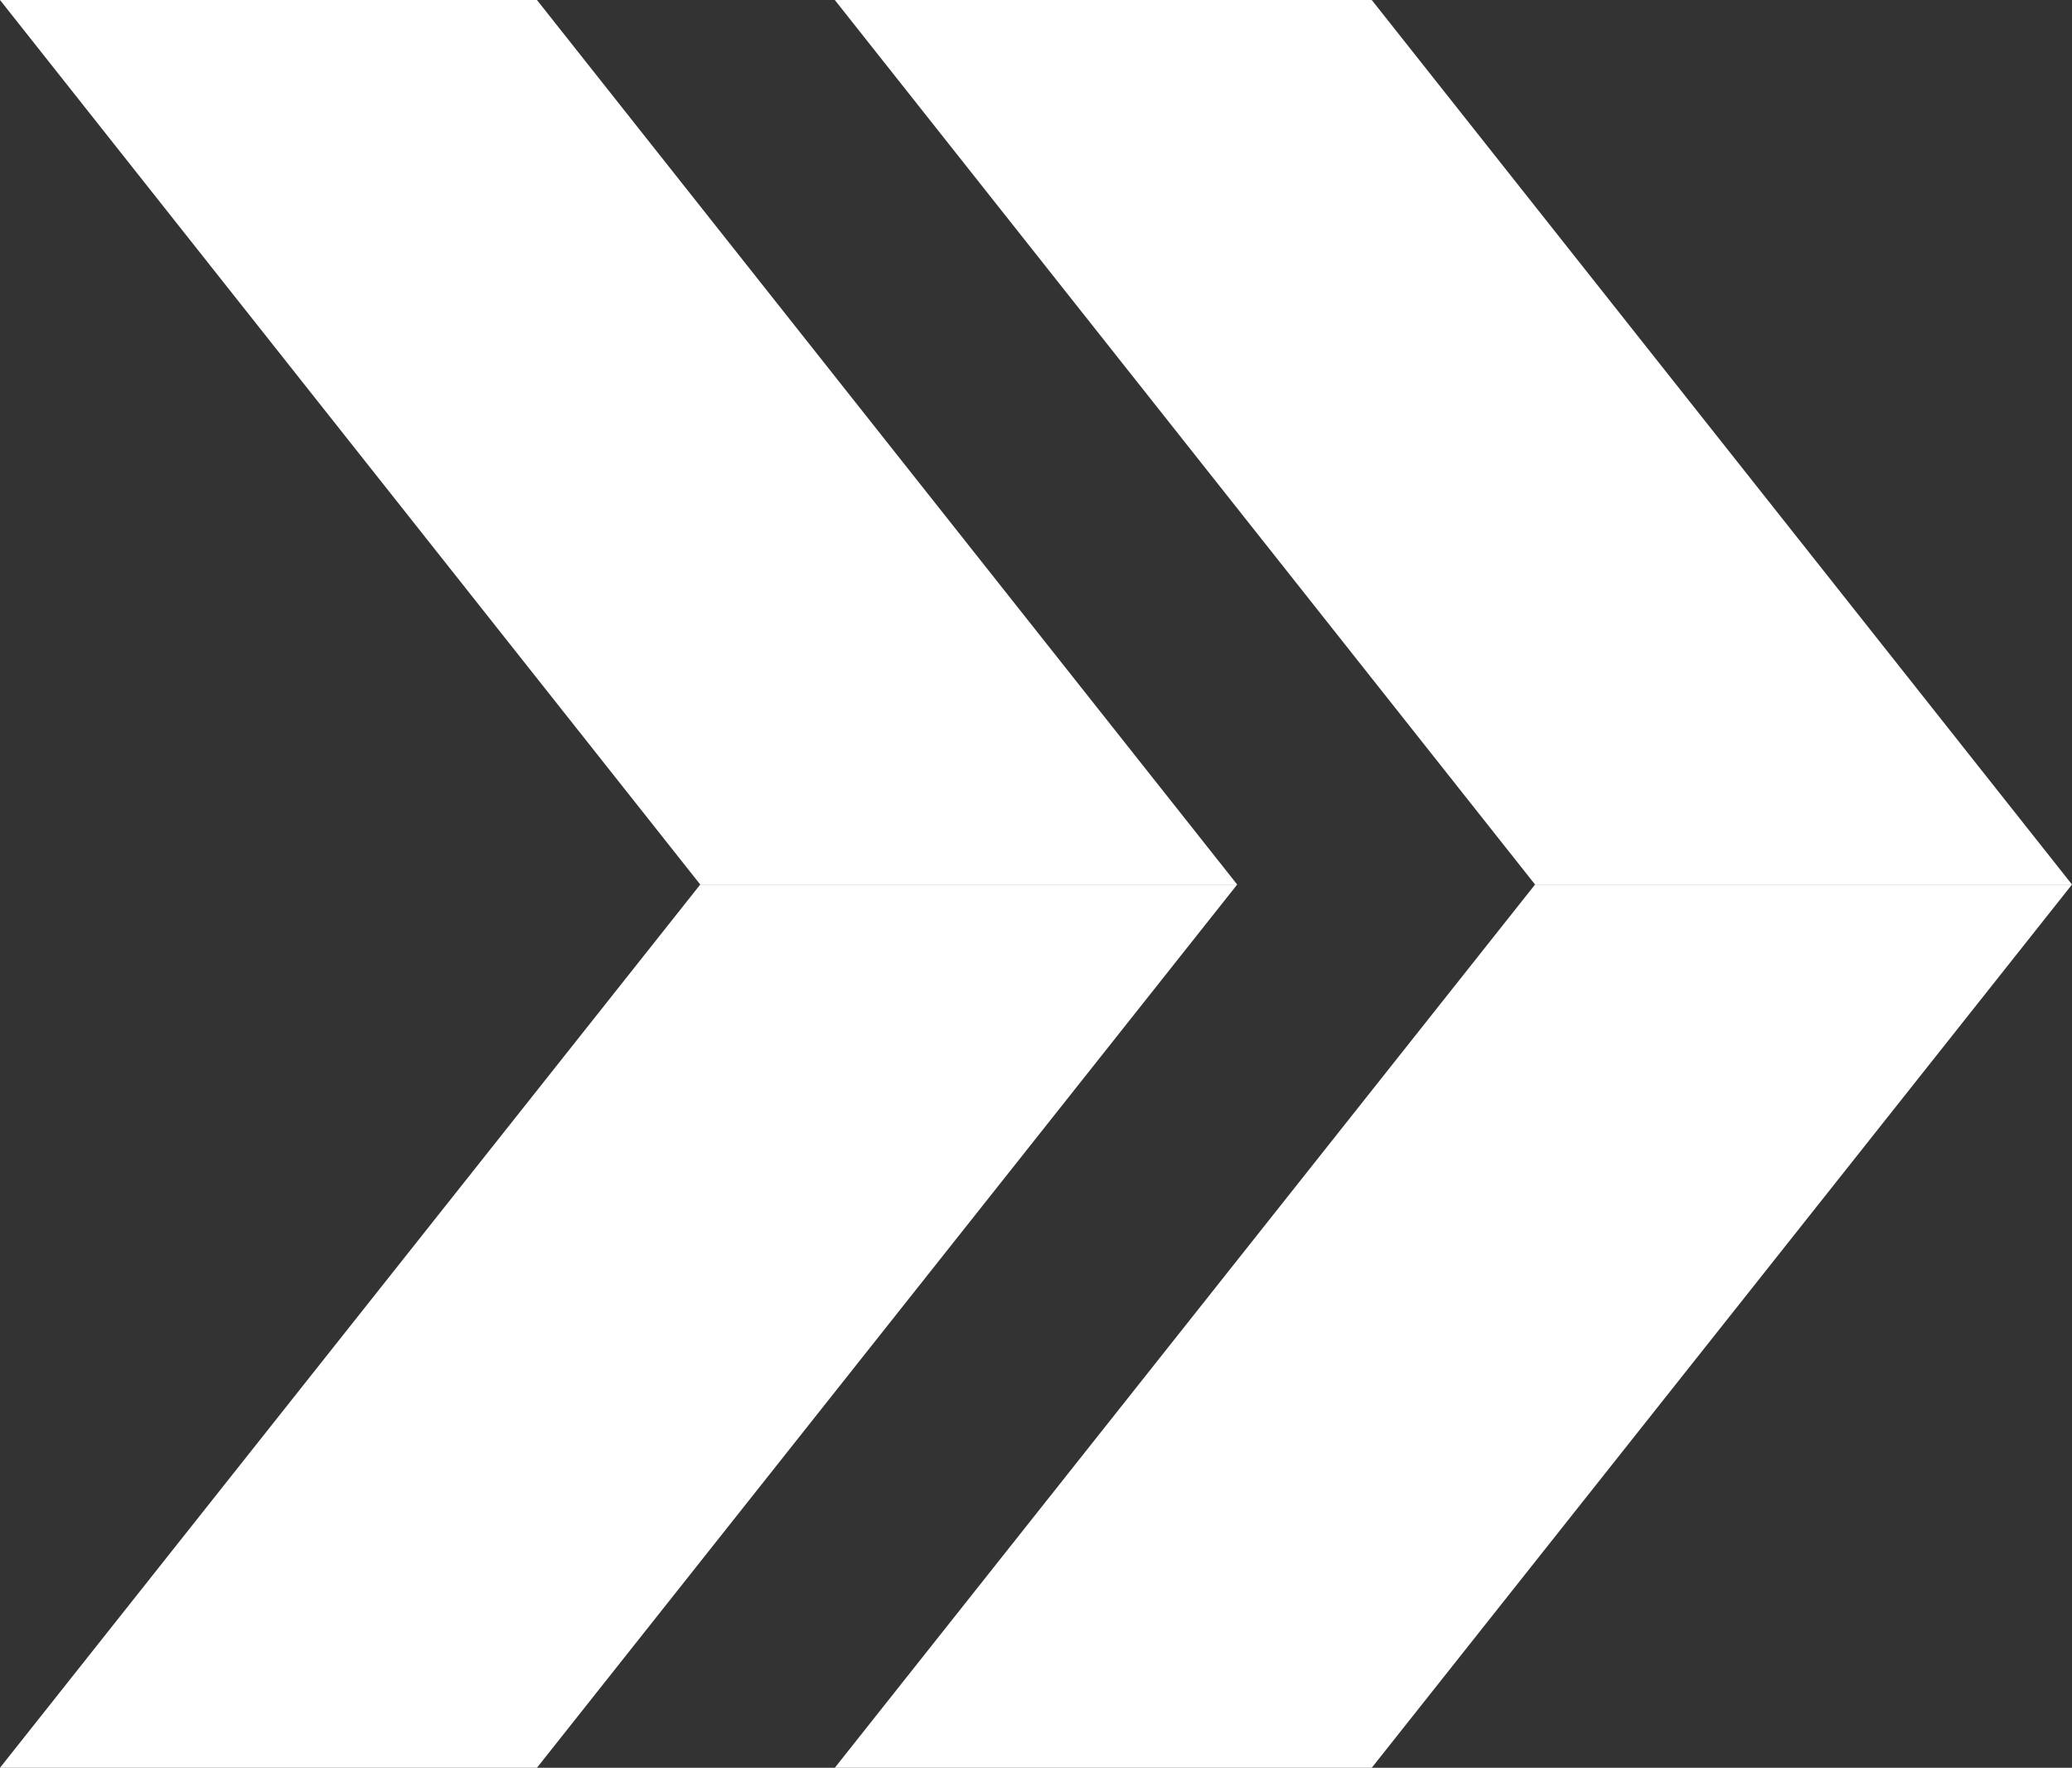
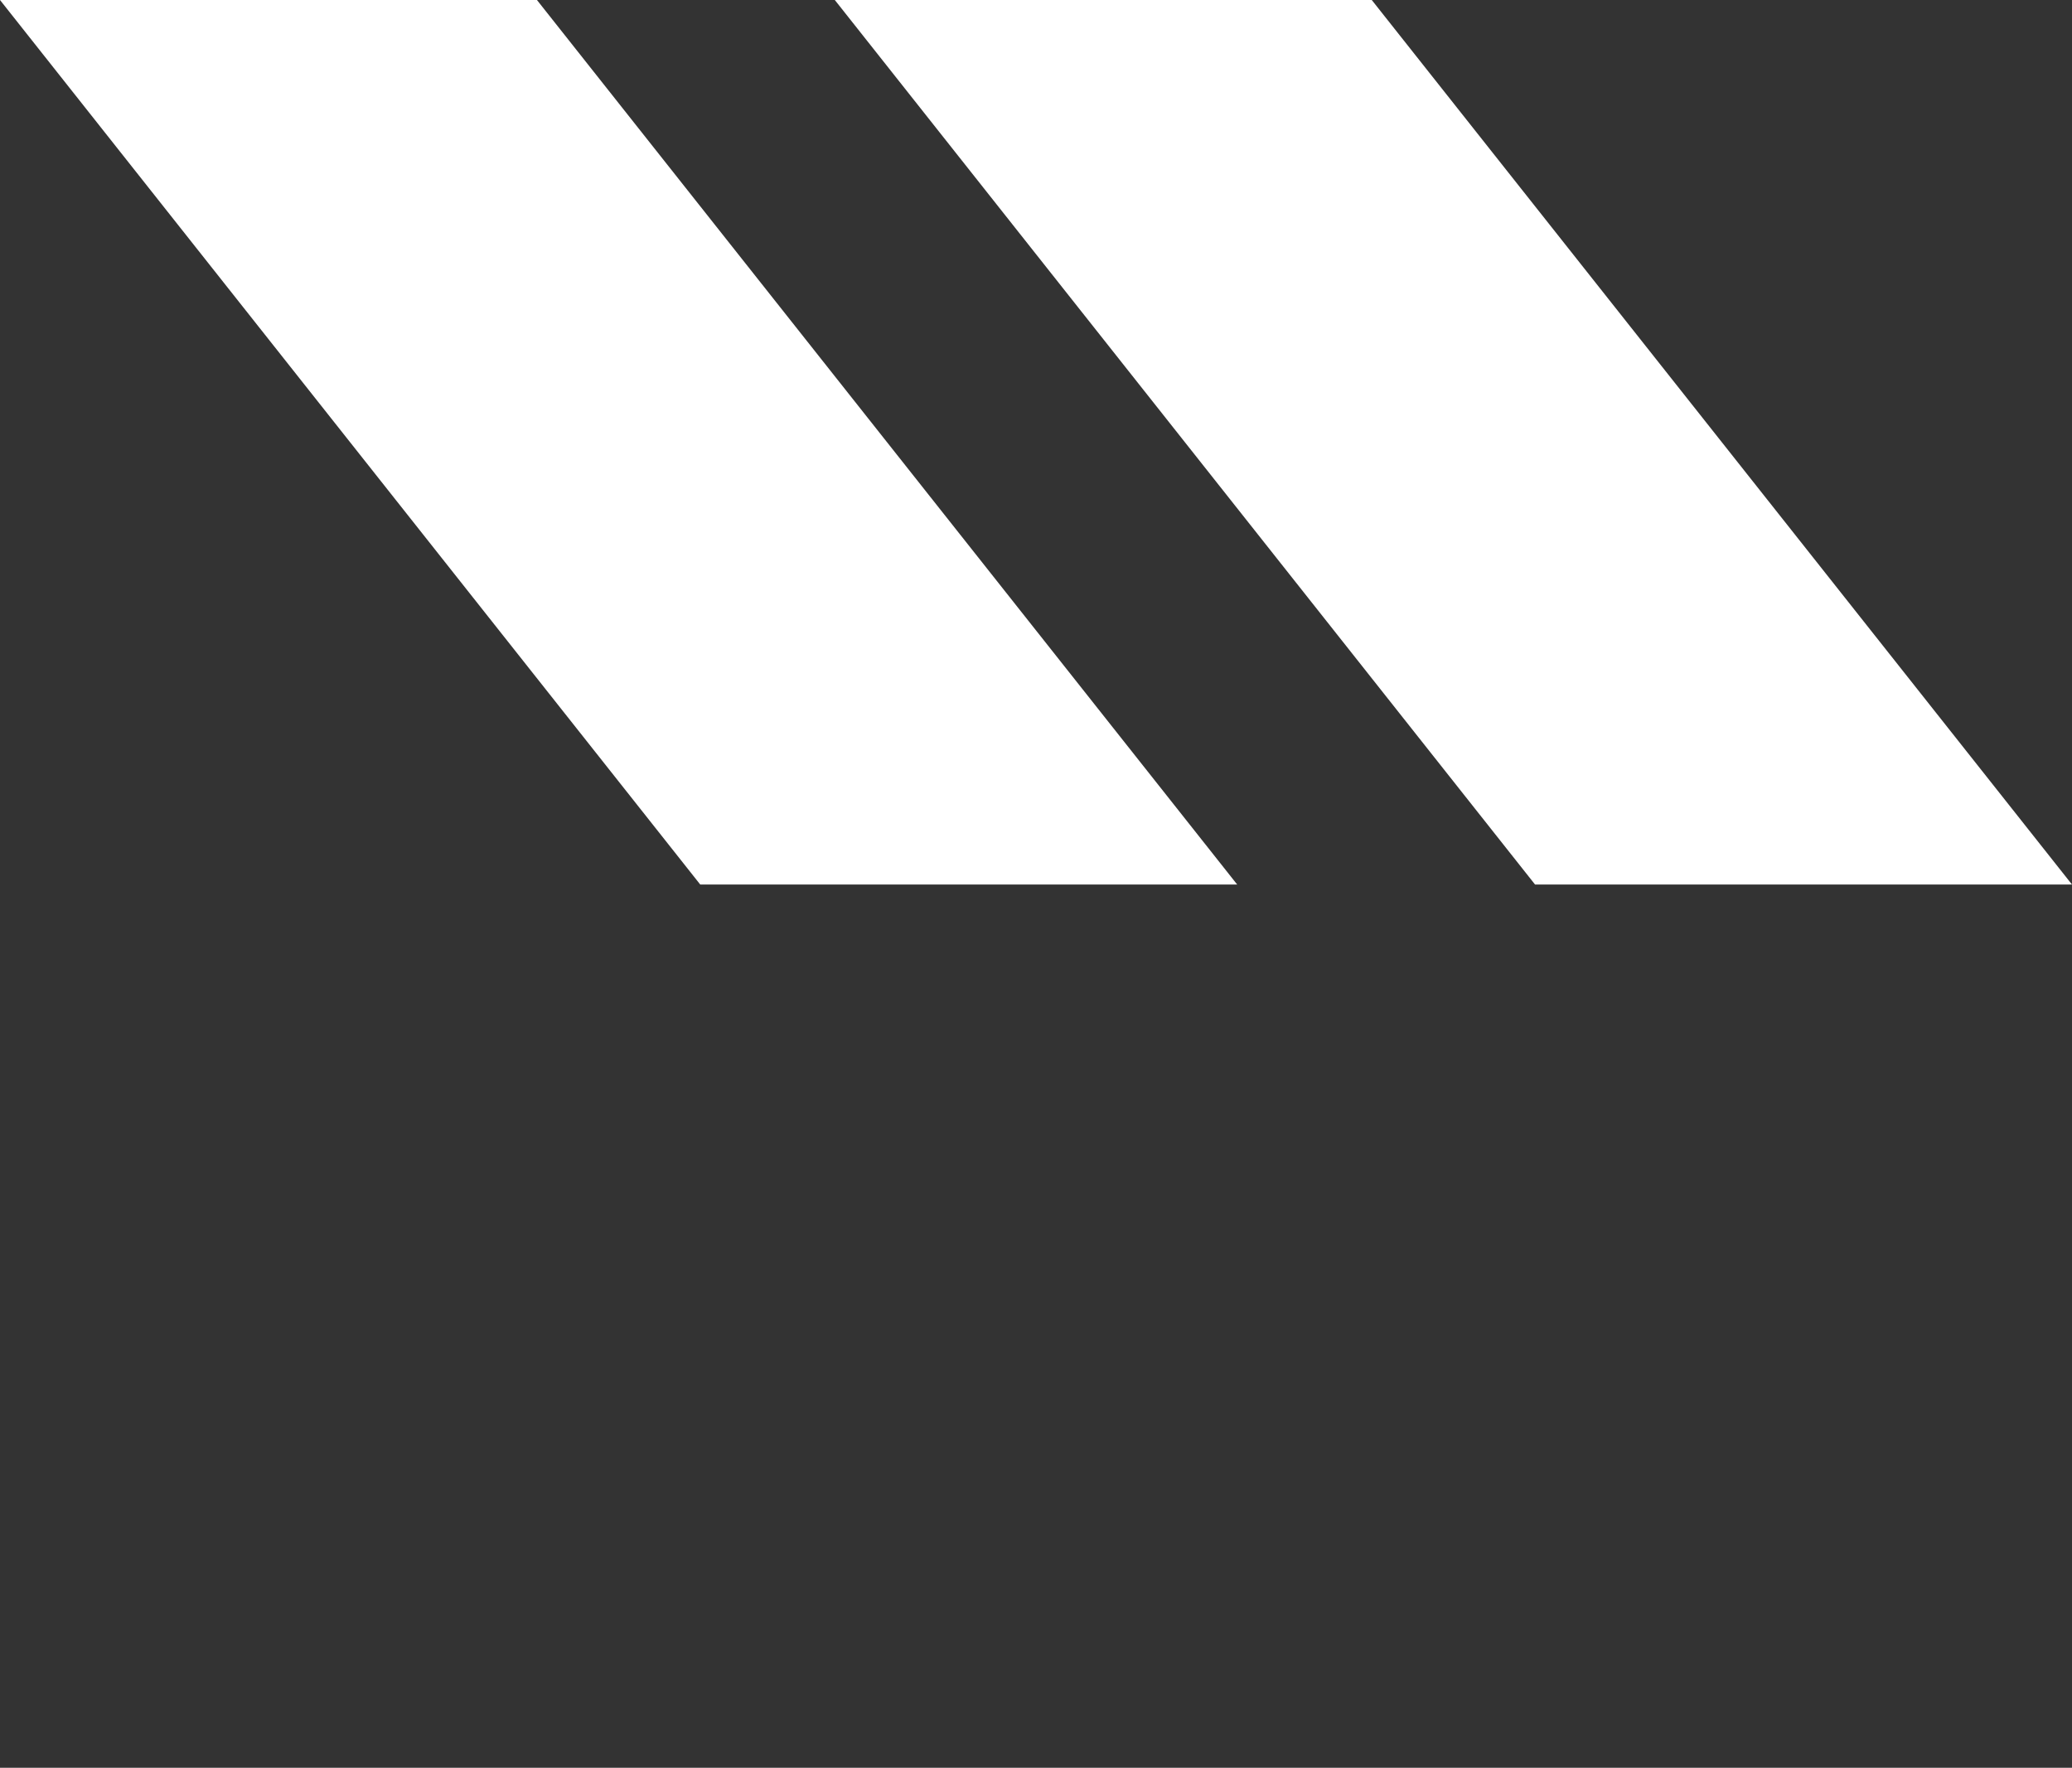
<svg xmlns="http://www.w3.org/2000/svg" id="_レイヤー_2" data-name="レイヤー_2" viewBox="0 0 15.86 13.53">
  <rect x="0" y="0" width="15.86" height="13.53" fill="#333333" stroke="none" />
  <defs>
    <style>
      .cls-1 {
        fill: #fff;
      }
    </style>
  </defs>
  <g id="head">
    <g>
      <polygon class="cls-1" points="9.47 6.77 5.36 6.77 0 0 4.11 0 9.47 6.77" />
-       <polygon class="cls-1" points="0 13.53 4.11 13.53 9.47 6.77 5.36 6.77 0 13.53" />
      <polygon class="cls-1" points="15.86 6.77 11.75 6.77 6.39 0 10.5 0 15.86 6.77" />
-       <polygon class="cls-1" points="6.39 13.53 10.5 13.53 15.86 6.77 11.75 6.77 6.39 13.53" />
    </g>
  </g>
</svg>